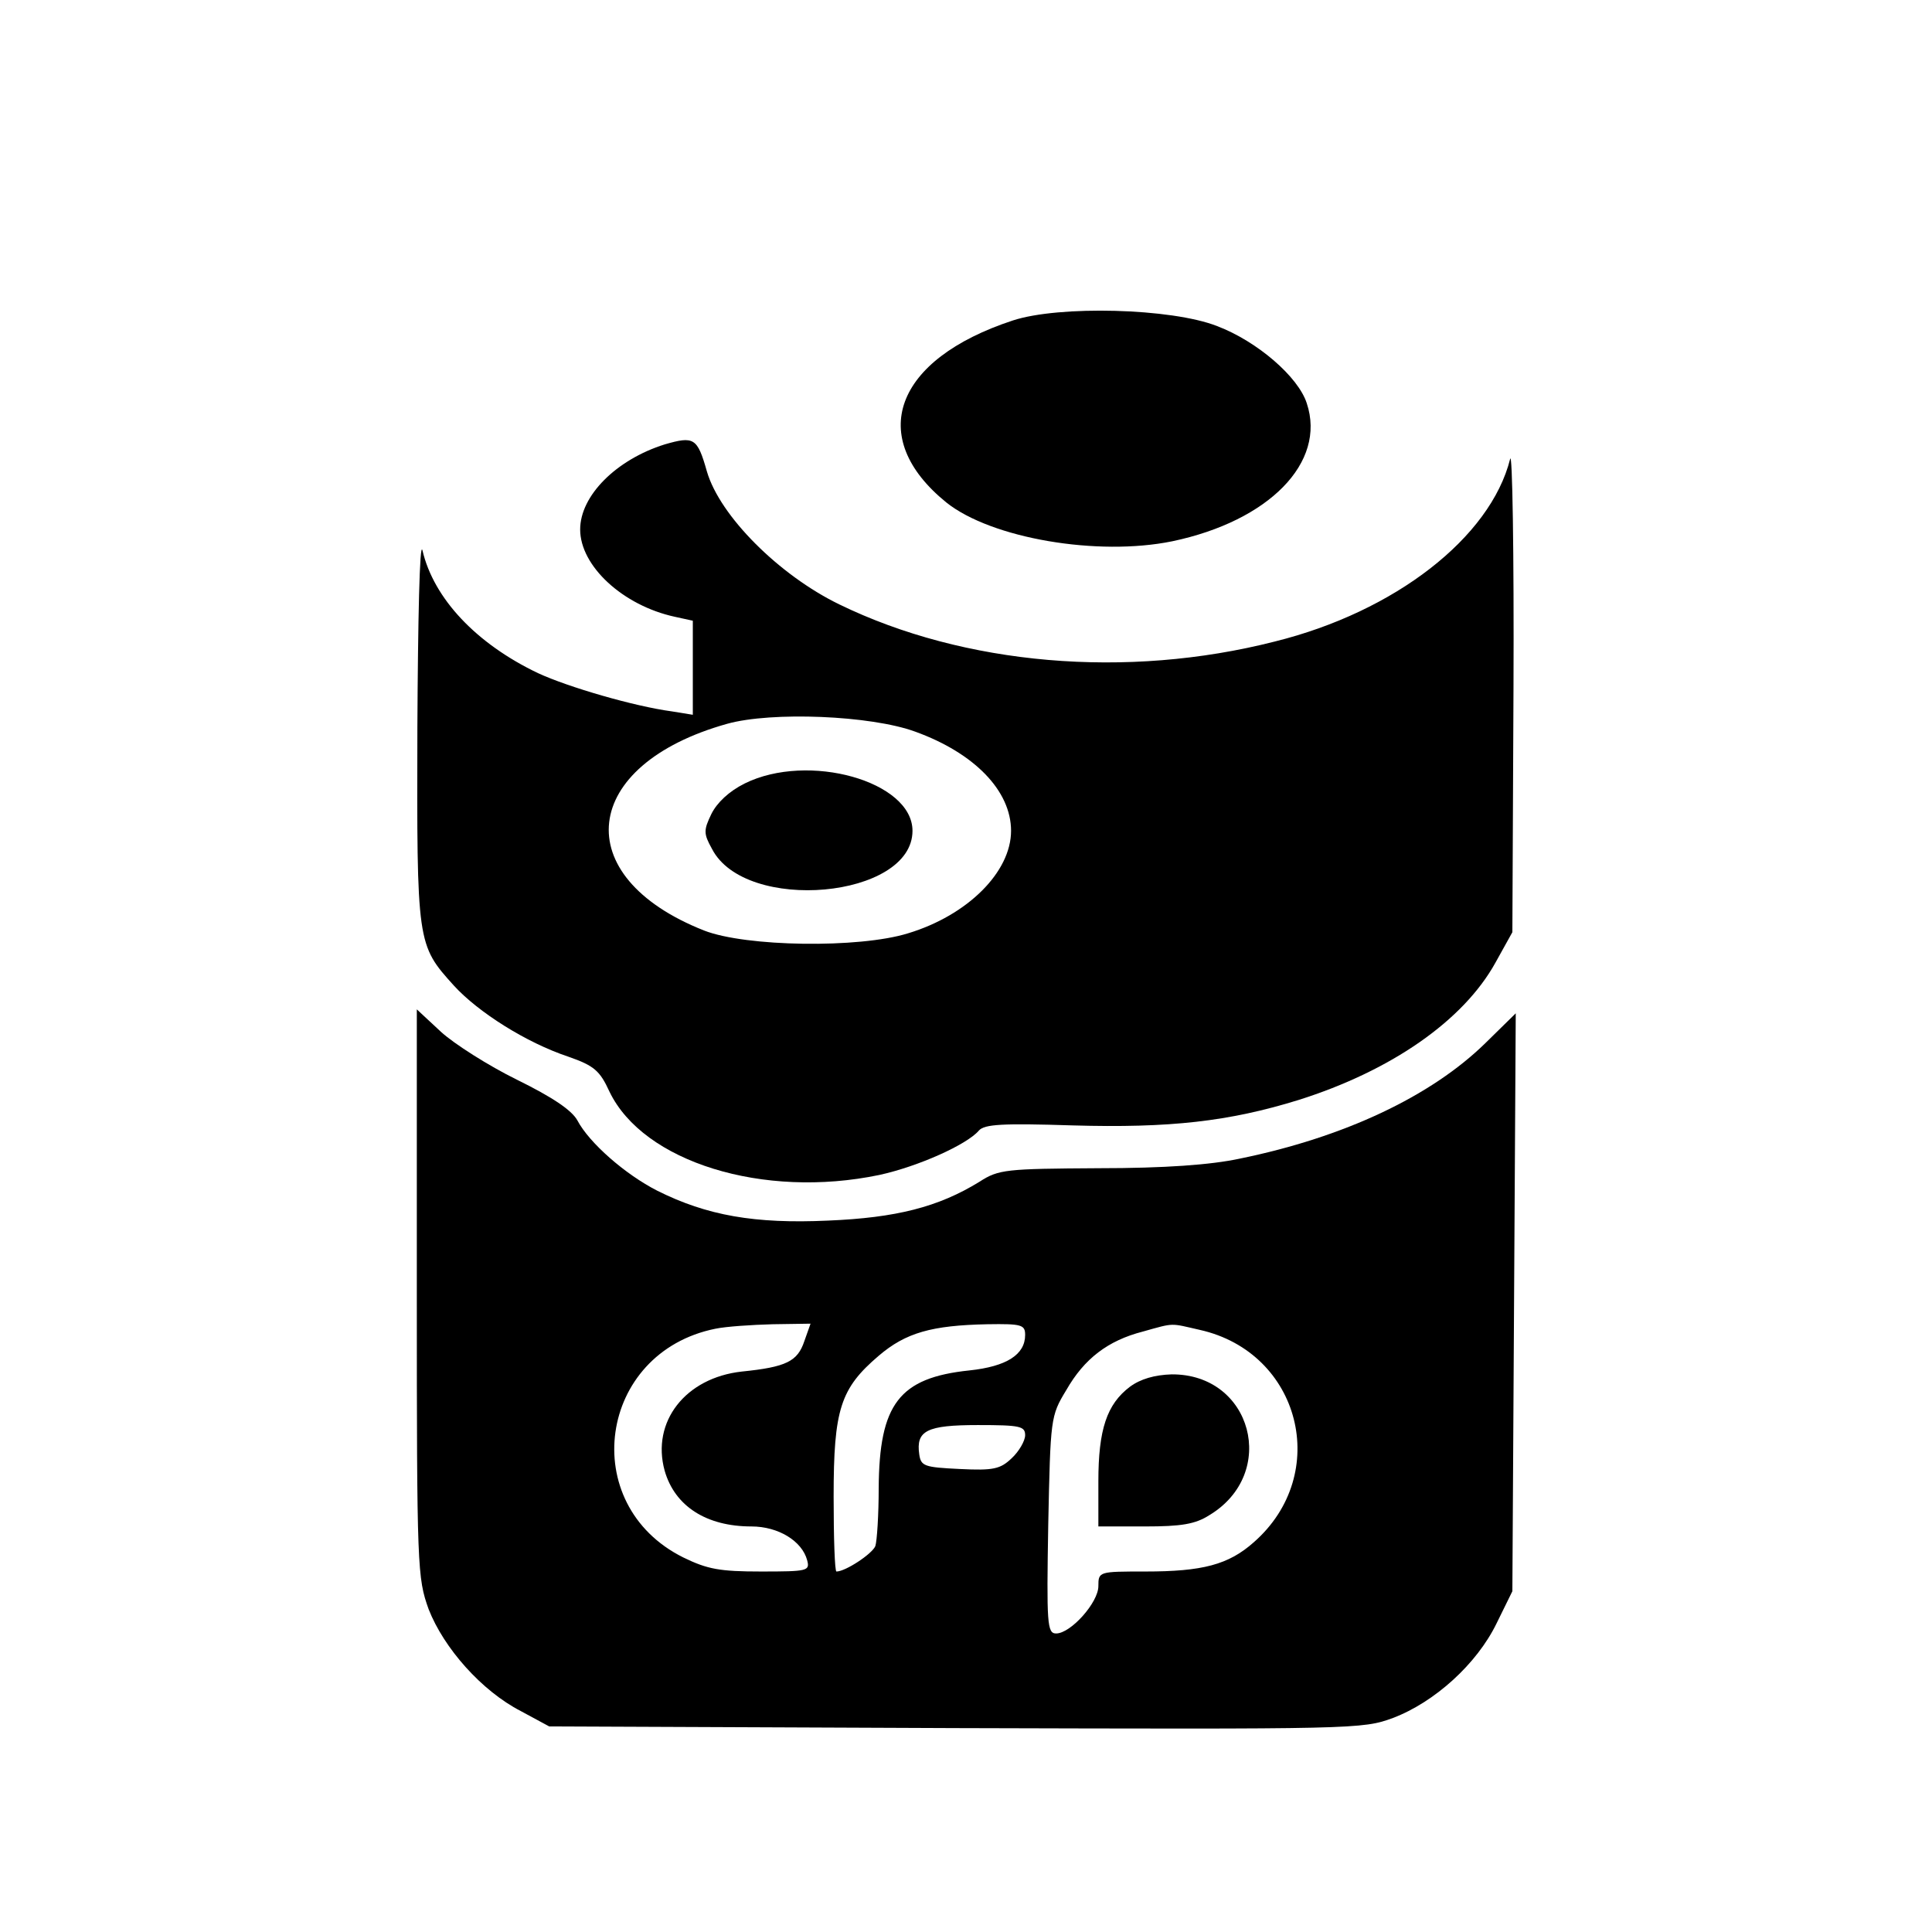
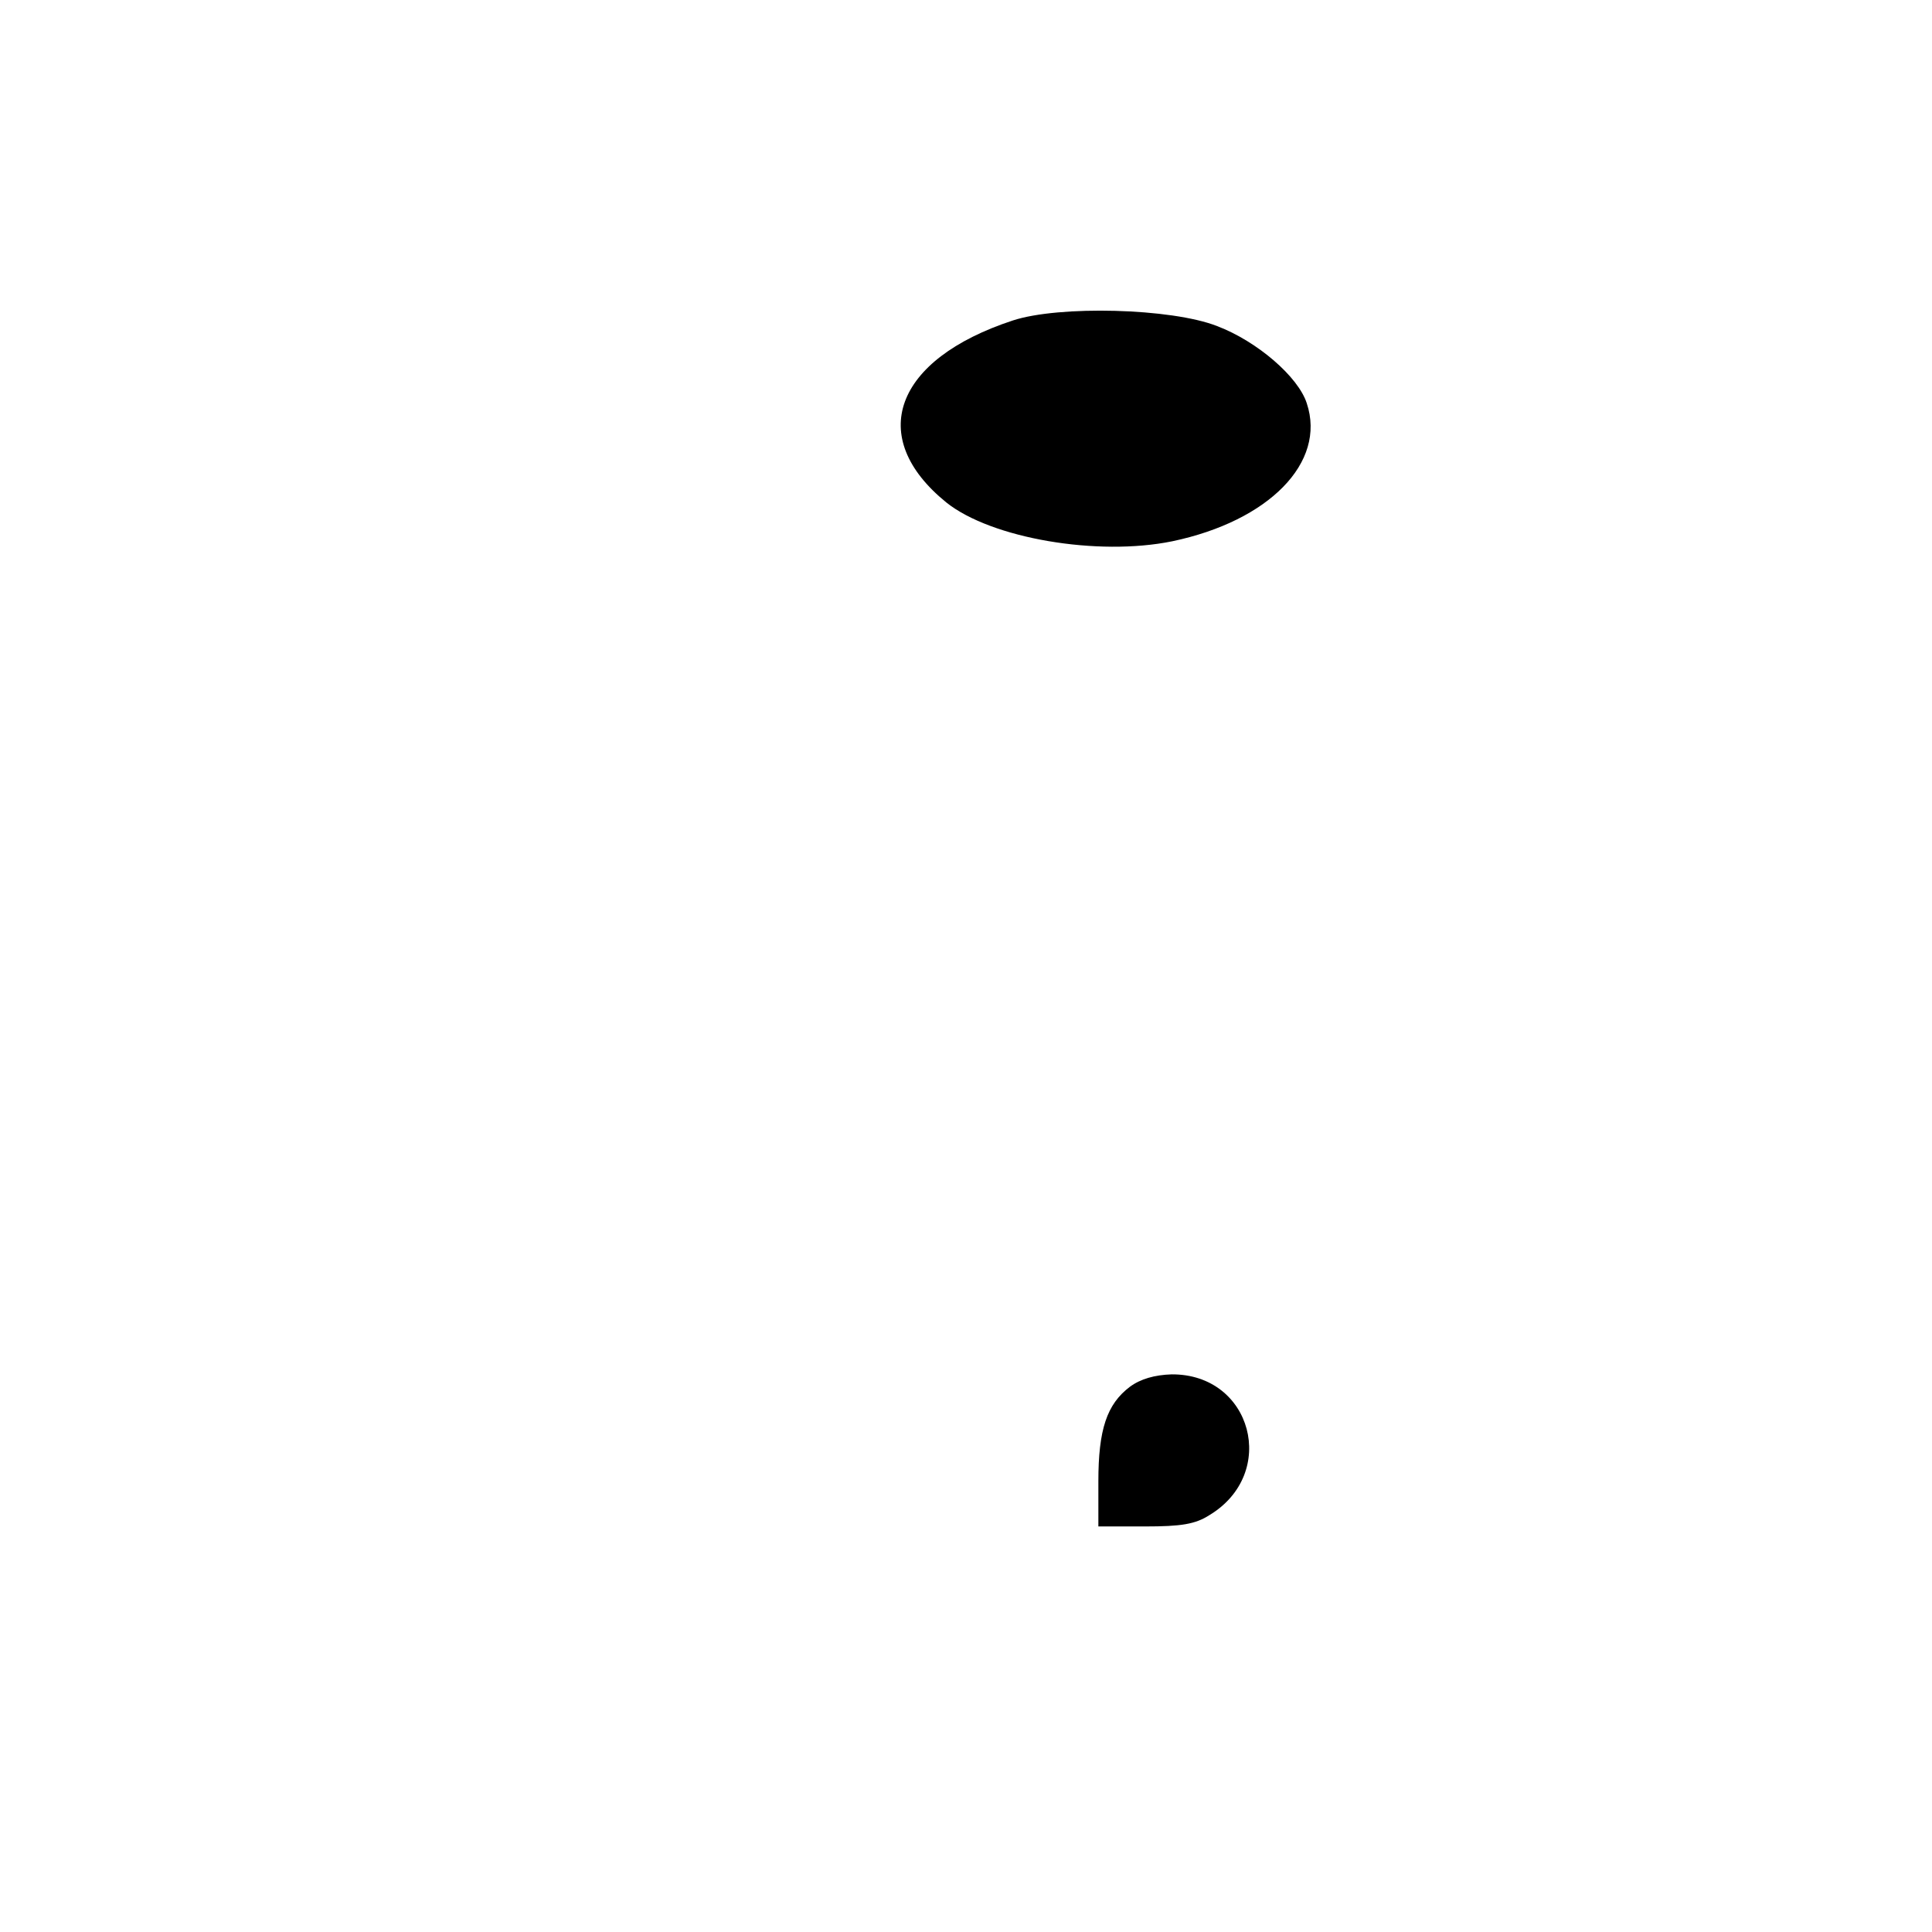
<svg xmlns="http://www.w3.org/2000/svg" version="1.0" width="343pt" height="343pt" viewBox="0 0 343 343" preserveAspectRatio="xMidYMid meet">
  <g transform="translate(0,343) scale(0.1,-0.1)" fill="#000000" stroke="none">
    <path d="M1798 2861 c-210 -69 -261 -207 -118 -323 80 -64 269 -96 401 -69 172 36 274 140 239 245 -15 47 -88 110 -159 137 -81 32 -281 37 -363 10z" />
-     <path d="M1180 2641 c-86 -27 -150 -91 -150 -151 0 -65 76 -135 168 -155 l32 -7 0 -83 0 -84 -37 6 c-67 9 -184 43 -238 68 -109 52 -185 132 -205 218 -5 18 -8 -124 -9 -314 -1 -385 -1 -386 65 -459 43 -47 128 -101 203 -126 46 -16 56 -25 73 -62 60 -125 273 -191 479 -148 69 15 156 54 177 79 10 11 41 13 166 9 173 -5 278 7 401 45 165 52 293 141 350 244 l30 54 2 435 c1 239 -2 422 -6 405 -35 -139 -204 -271 -418 -324 -263 -67 -551 -42 -773 66 -107 52 -212 157 -235 236 -17 60 -23 63 -75 48z m445 -510 c105 -38 170 -105 170 -176 0 -73 -77 -150 -183 -182 -87 -27 -288 -24 -362 5 -243 96 -220 294 41 367 79 22 255 15 334 -14z" />
-     <path d="M1322 2039 c-28 -14 -49 -34 -59 -54 -14 -29 -14 -35 1 -62 59 -115 356 -88 356 32 0 88 -185 140 -298 84z" />
-     <path d="M740 1134 c0 -490 1 -505 21 -561 27 -69 94 -145 164 -181 l50 -27 721 -3 c710 -2 723 -2 777 18 74 28 149 96 184 168 l28 57 3 513 3 513 -54 -53 c-96 -94 -250 -167 -436 -205 -51 -11 -133 -17 -251 -17 -164 -1 -177 -2 -211 -24 -73 -45 -148 -64 -269 -69 -130 -6 -215 9 -303 53 -57 29 -121 85 -142 125 -10 18 -44 41 -107 72 -51 25 -112 64 -135 85 l-43 40 0 -504z m688 -85 c-12 -36 -32 -46 -111 -54 -100 -11 -161 -89 -137 -176 18 -63 74 -99 154 -99 48 0 90 -26 99 -60 5 -19 1 -20 -82 -20 -73 0 -95 4 -138 25 -189 94 -151 364 57 406 19 4 65 7 102 8 l67 1 -11 -31z m392 11 c0 -35 -33 -56 -99 -63 -125 -13 -160 -60 -161 -209 0 -47 -3 -94 -6 -103 -6 -14 -53 -45 -69 -45 -3 0 -5 60 -5 133 0 155 12 192 80 250 48 41 94 54 193 56 61 1 67 -1 67 -19z m310 9 c179 -40 234 -256 96 -377 -45 -40 -91 -52 -193 -52 -82 0 -83 0 -83 -26 0 -29 -49 -84 -75 -84 -16 0 -17 17 -14 193 4 189 4 193 32 239 32 56 74 88 136 104 57 16 48 15 101 3z m-310 -187 c0 -10 -11 -29 -24 -41 -20 -19 -32 -22 -92 -19 -63 3 -69 5 -72 26 -6 42 13 52 104 52 75 0 84 -2 84 -18z" />
    <path d="M2006 968 c-41 -31 -56 -76 -56 -168 l0 -80 83 0 c64 0 89 4 114 20 123 74 76 251 -67 250 -30 -1 -55 -8 -74 -22z" />
  </g>
</svg>